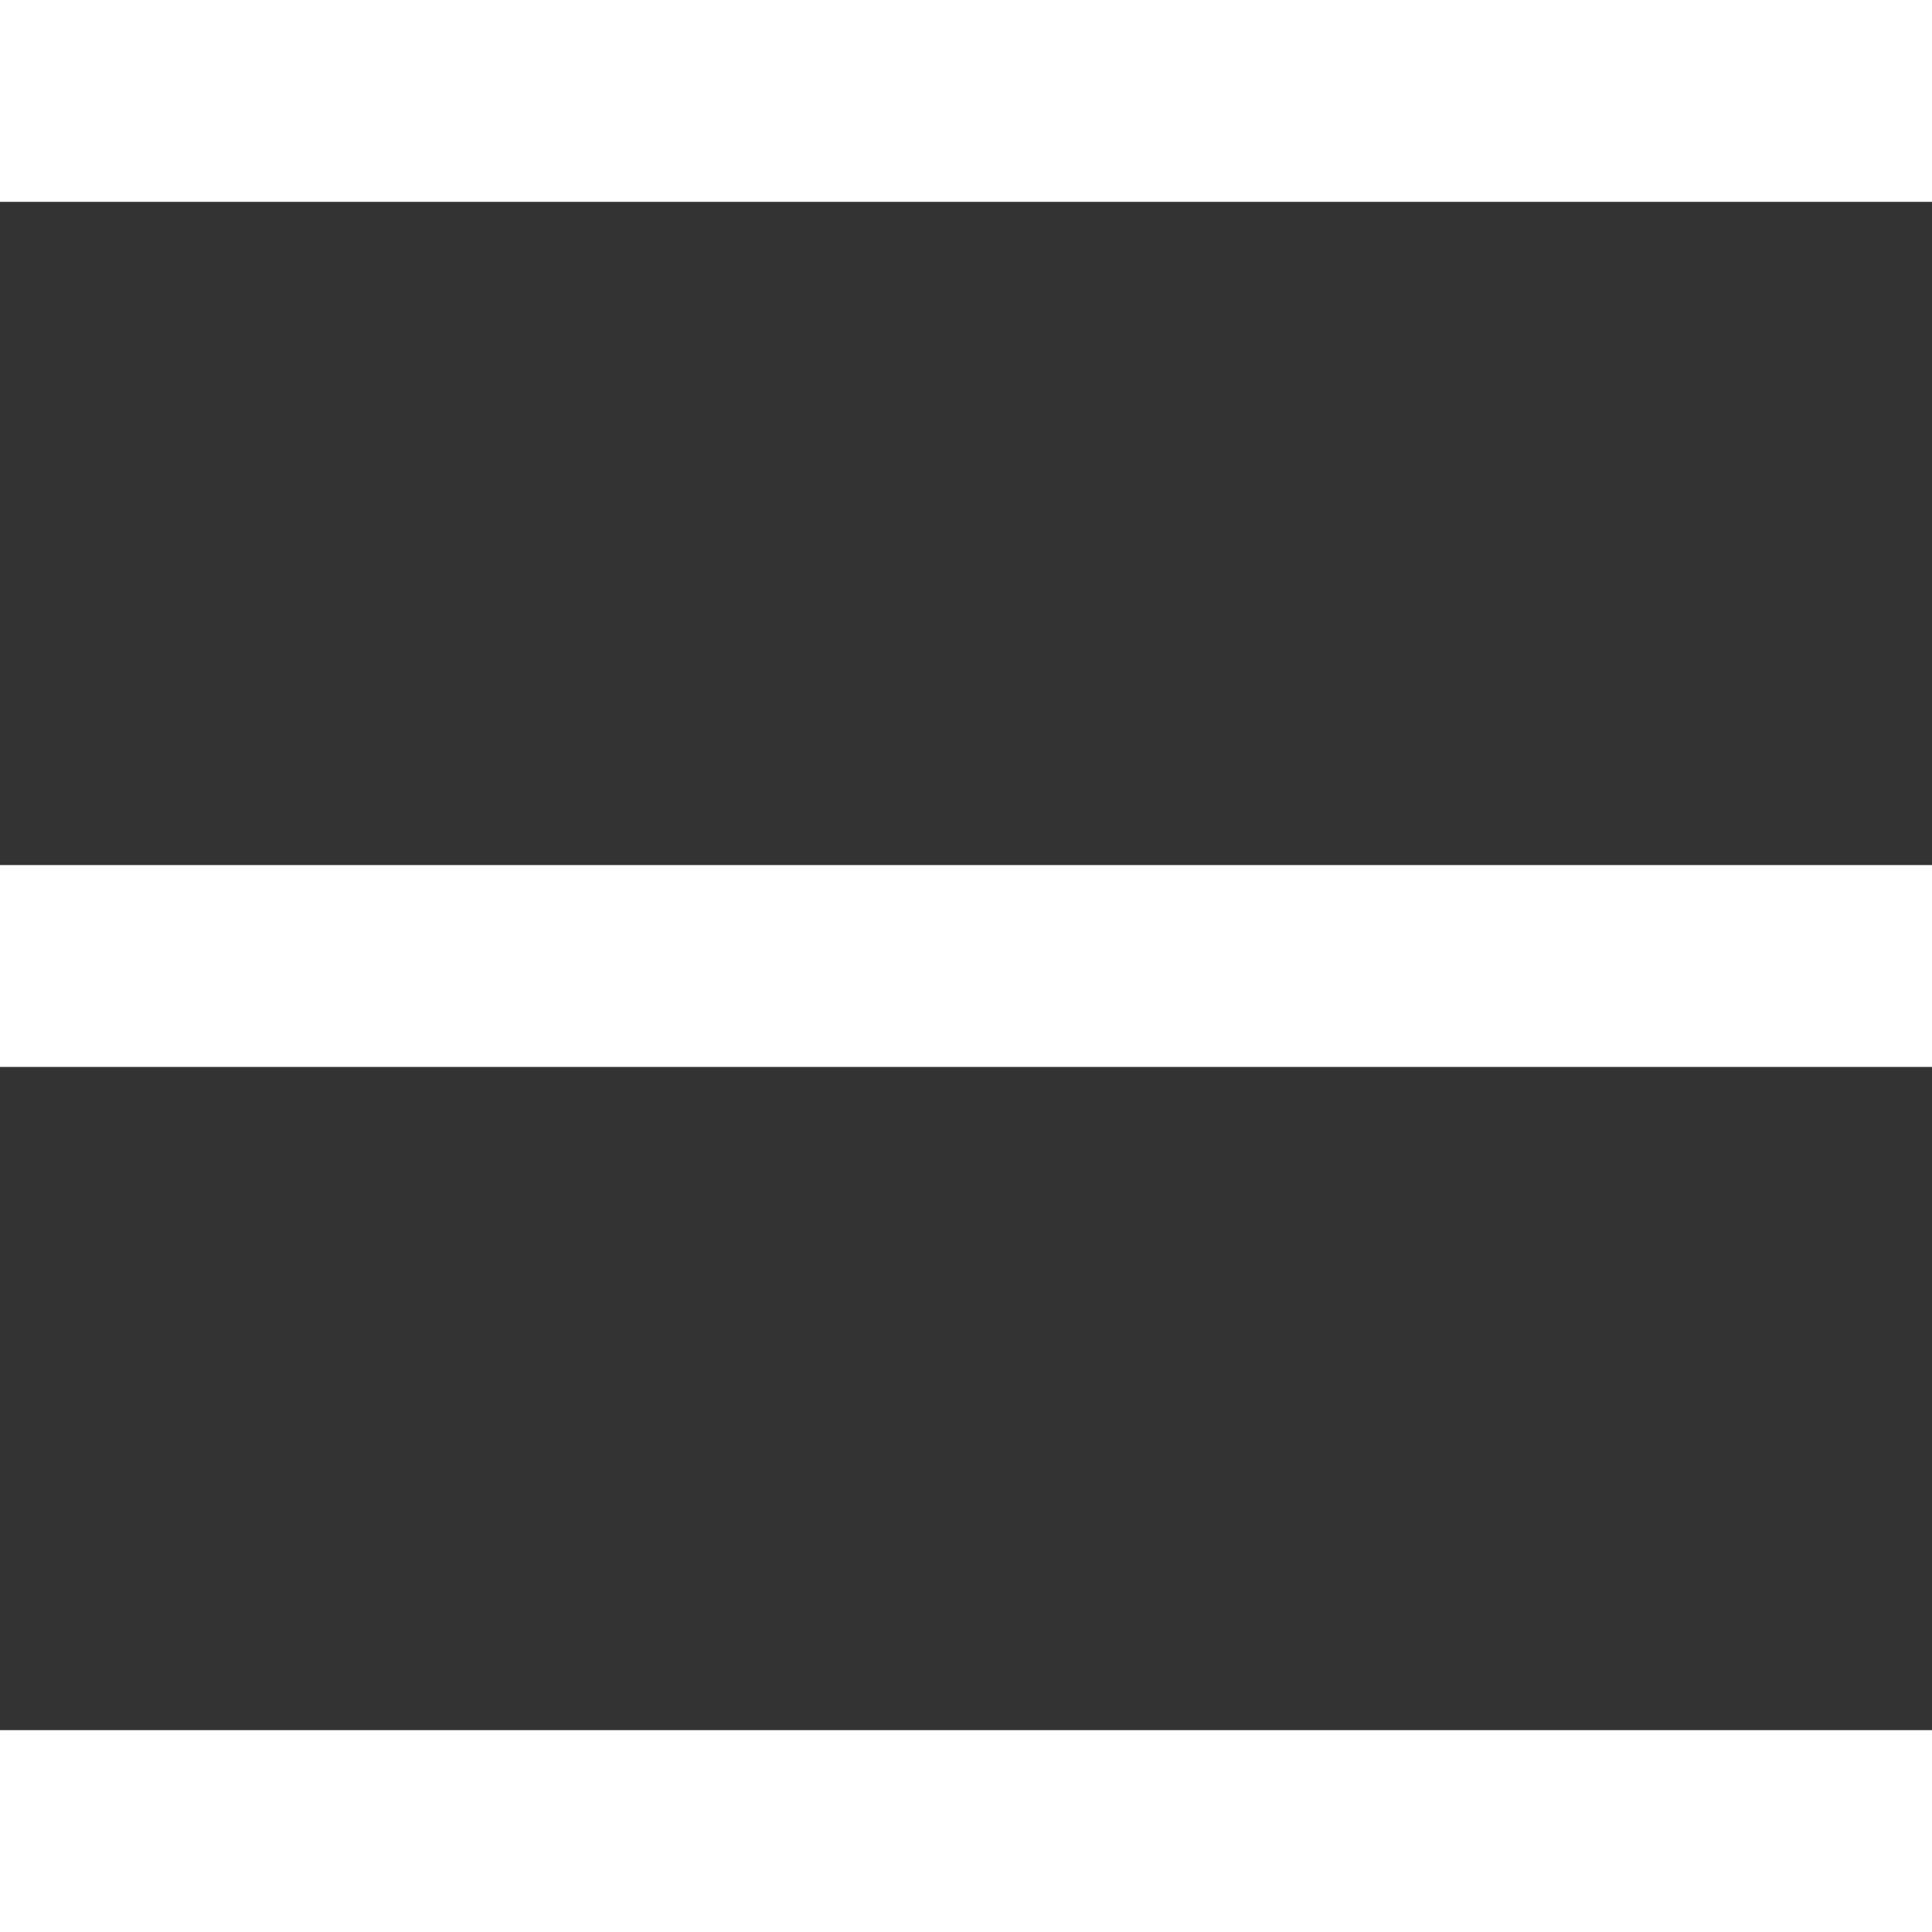
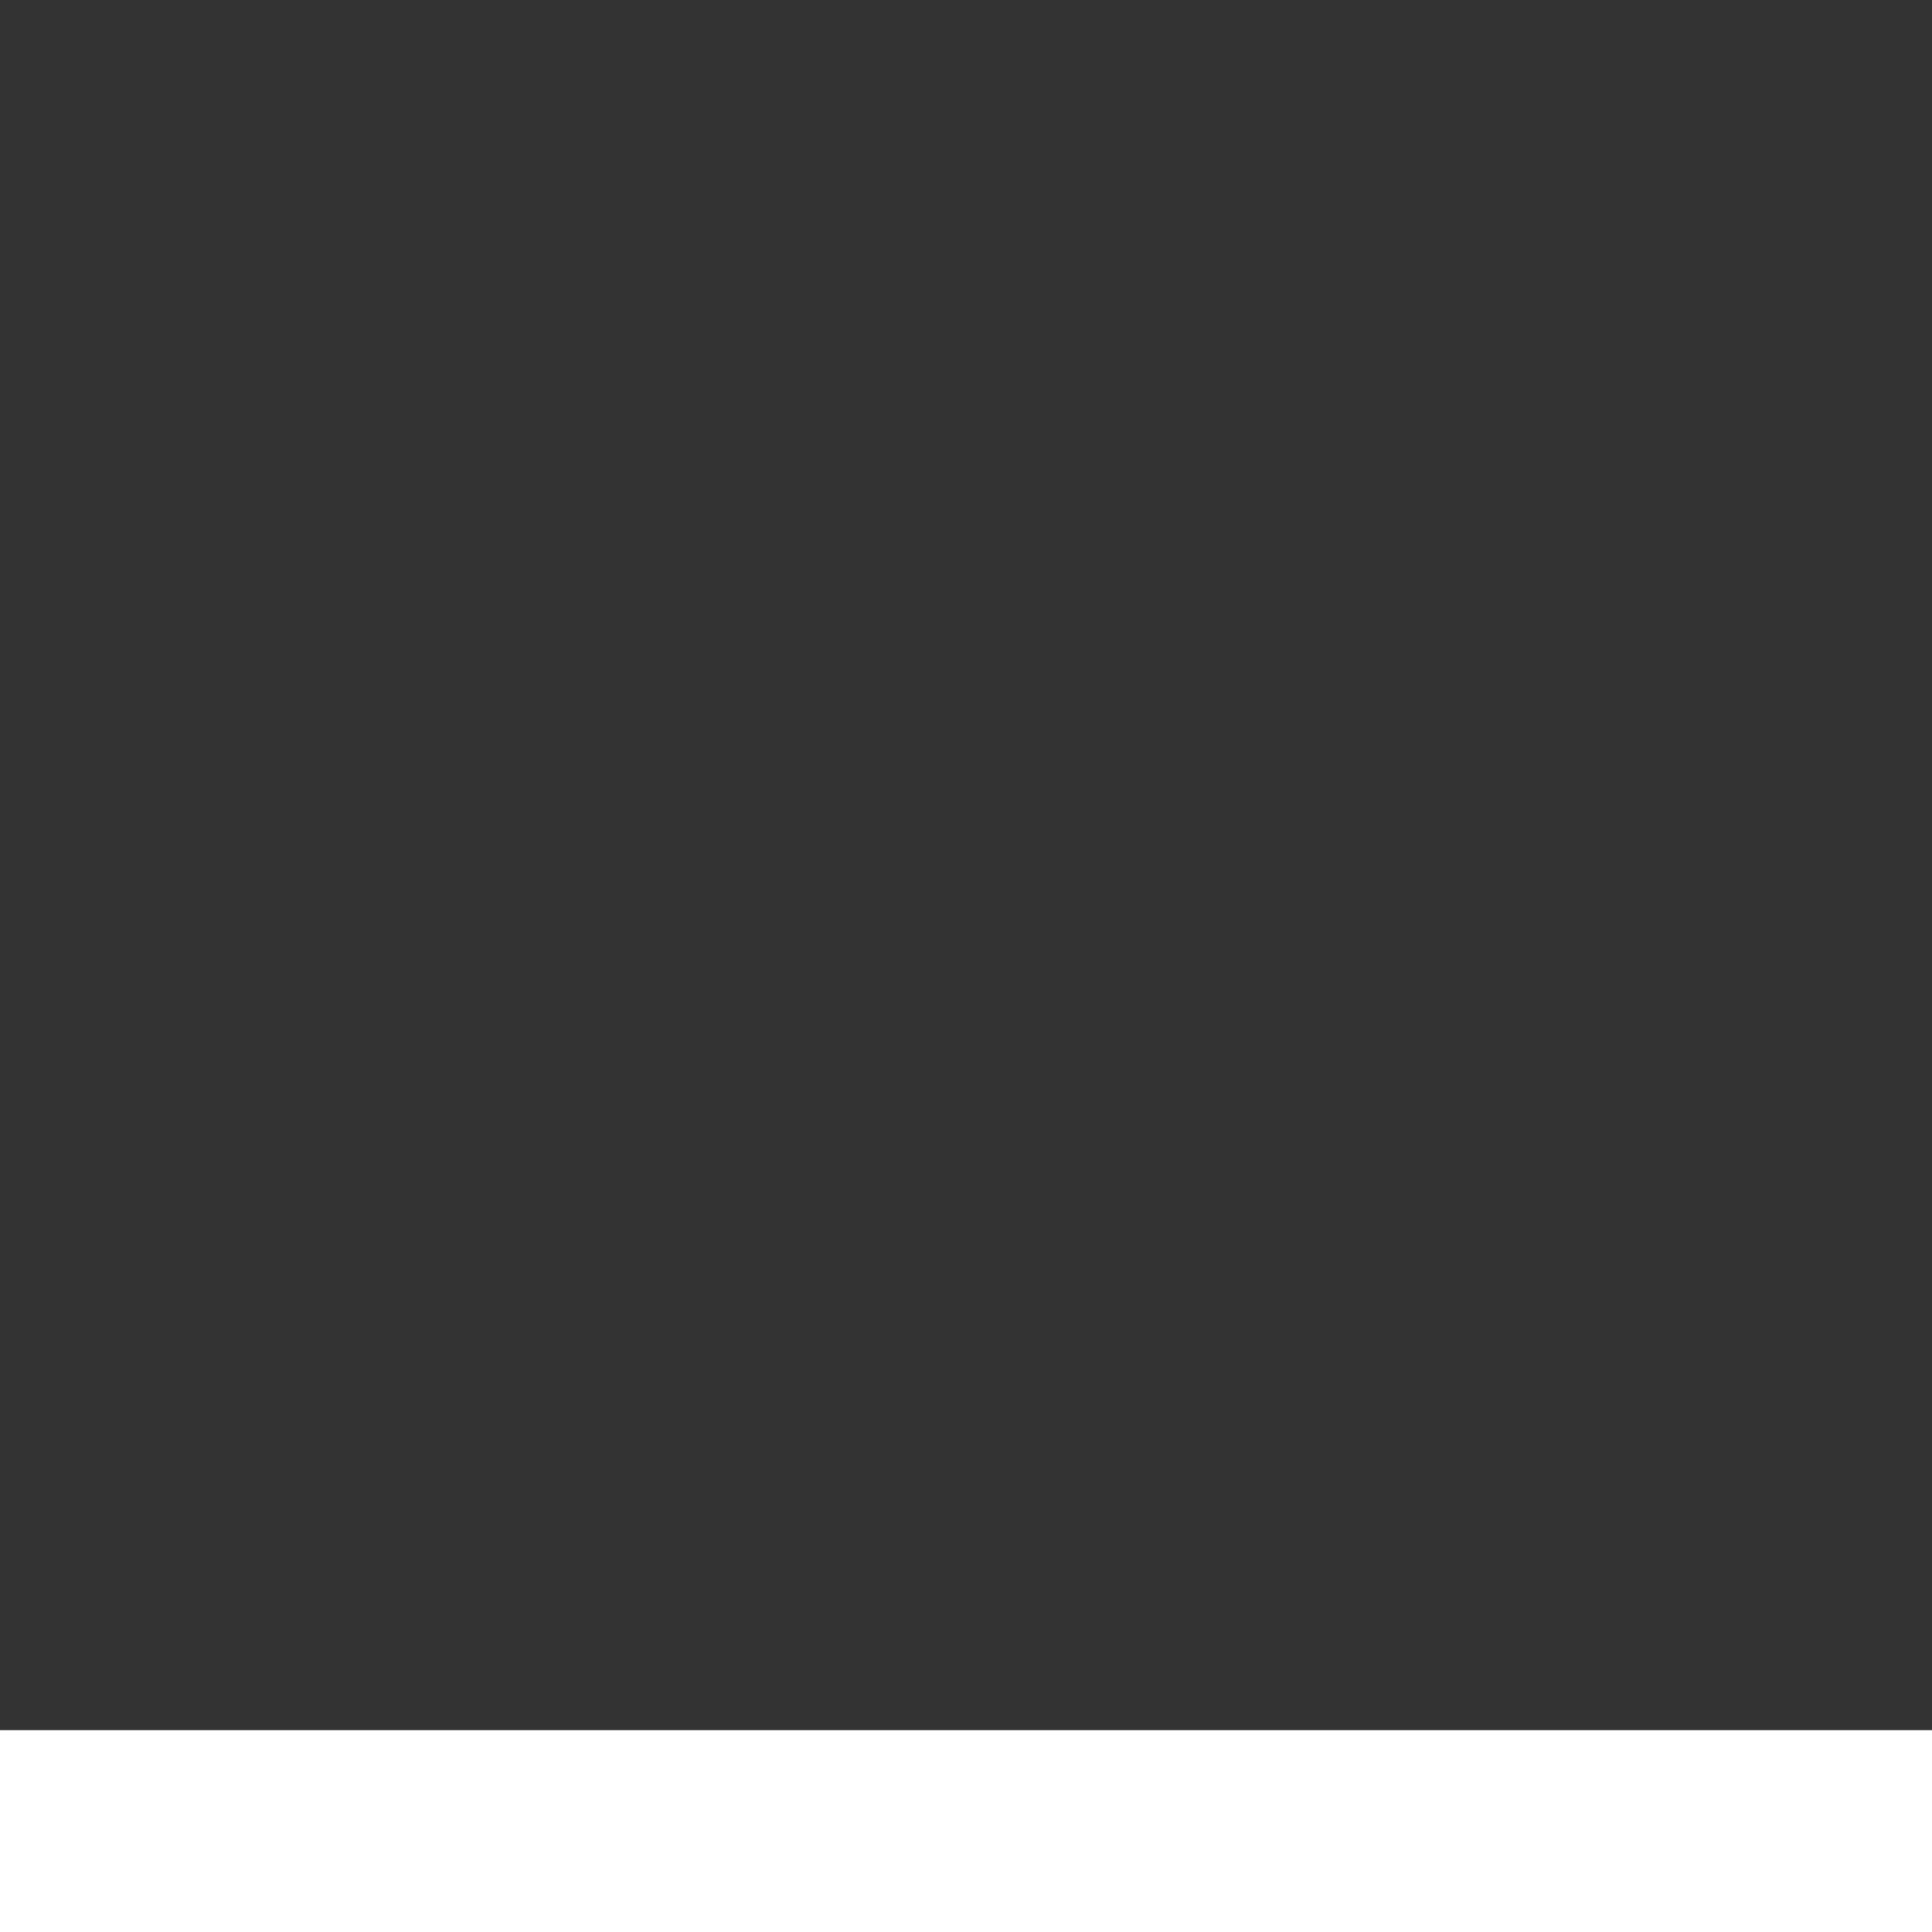
<svg xmlns="http://www.w3.org/2000/svg" width="67" height="67" viewBox="0 0 67 67" fill="none">
  <rect x="0" y="0" width="67" height="67" fill="#333333" stroke="none" />
-   <rect width="67" height="7" fill="white" />
-   <rect y="30" width="67" height="7" fill="white" />
  <rect y="60" width="67" height="7" fill="white" />
</svg>